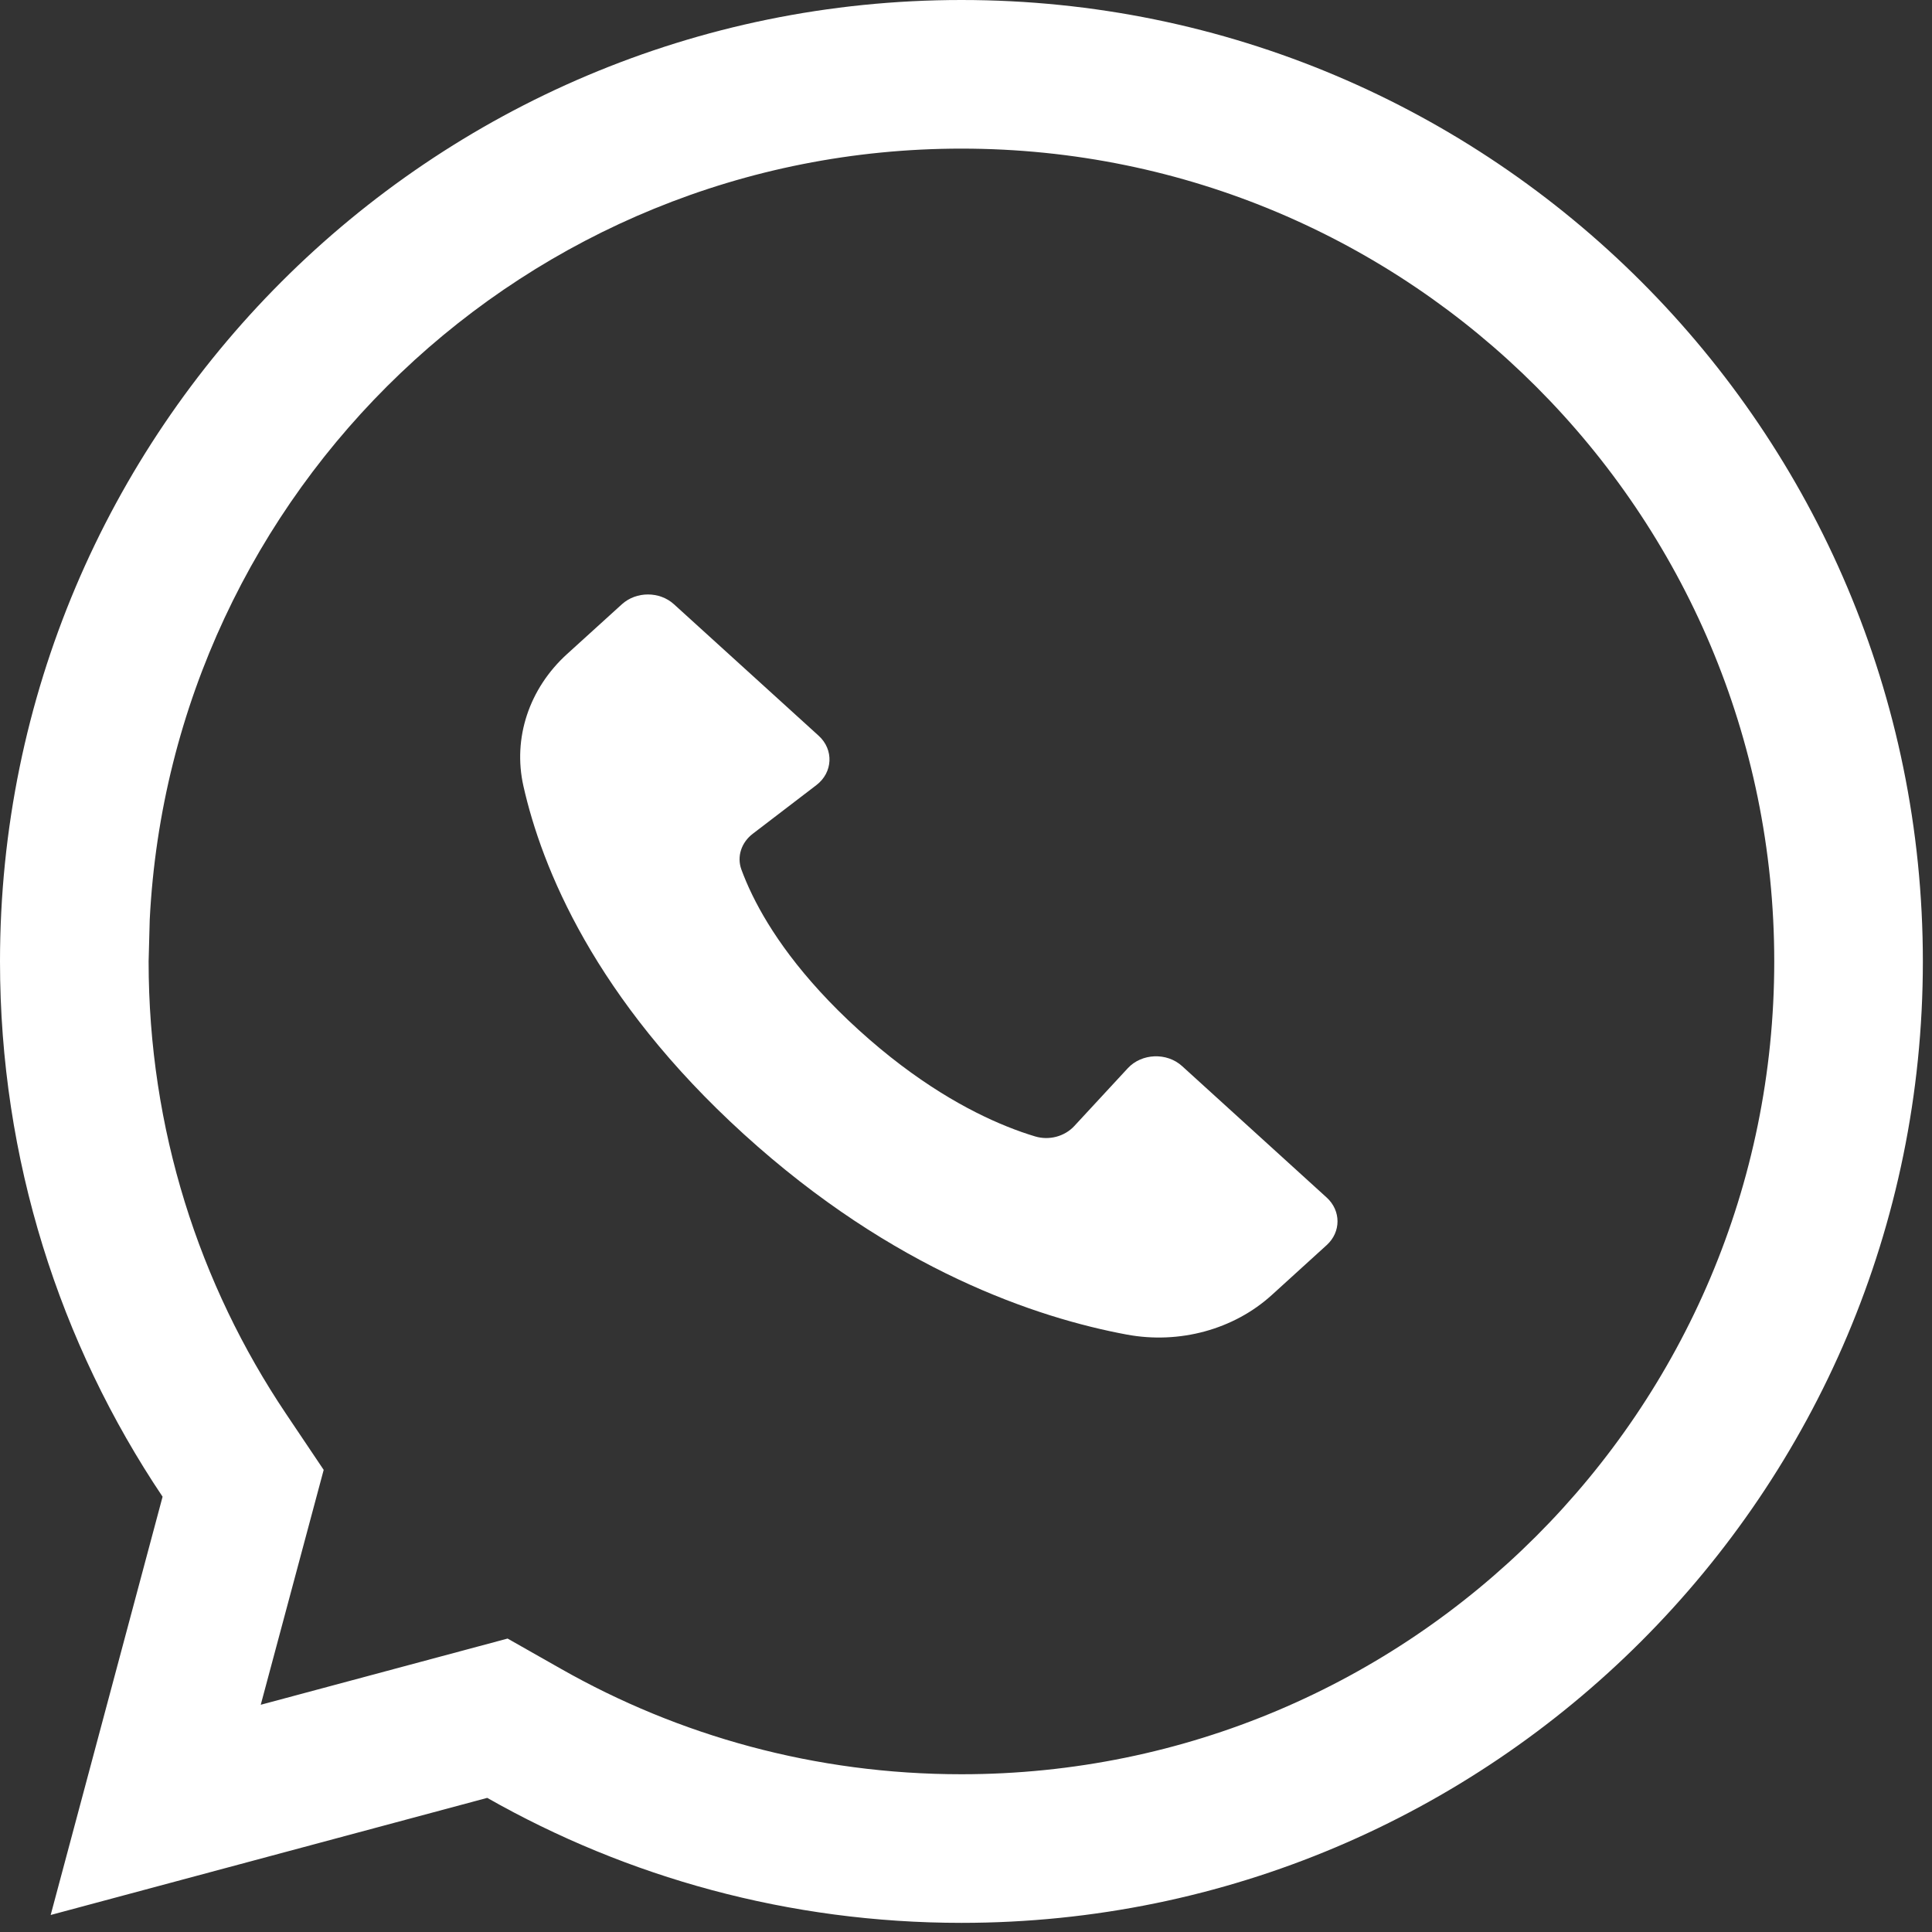
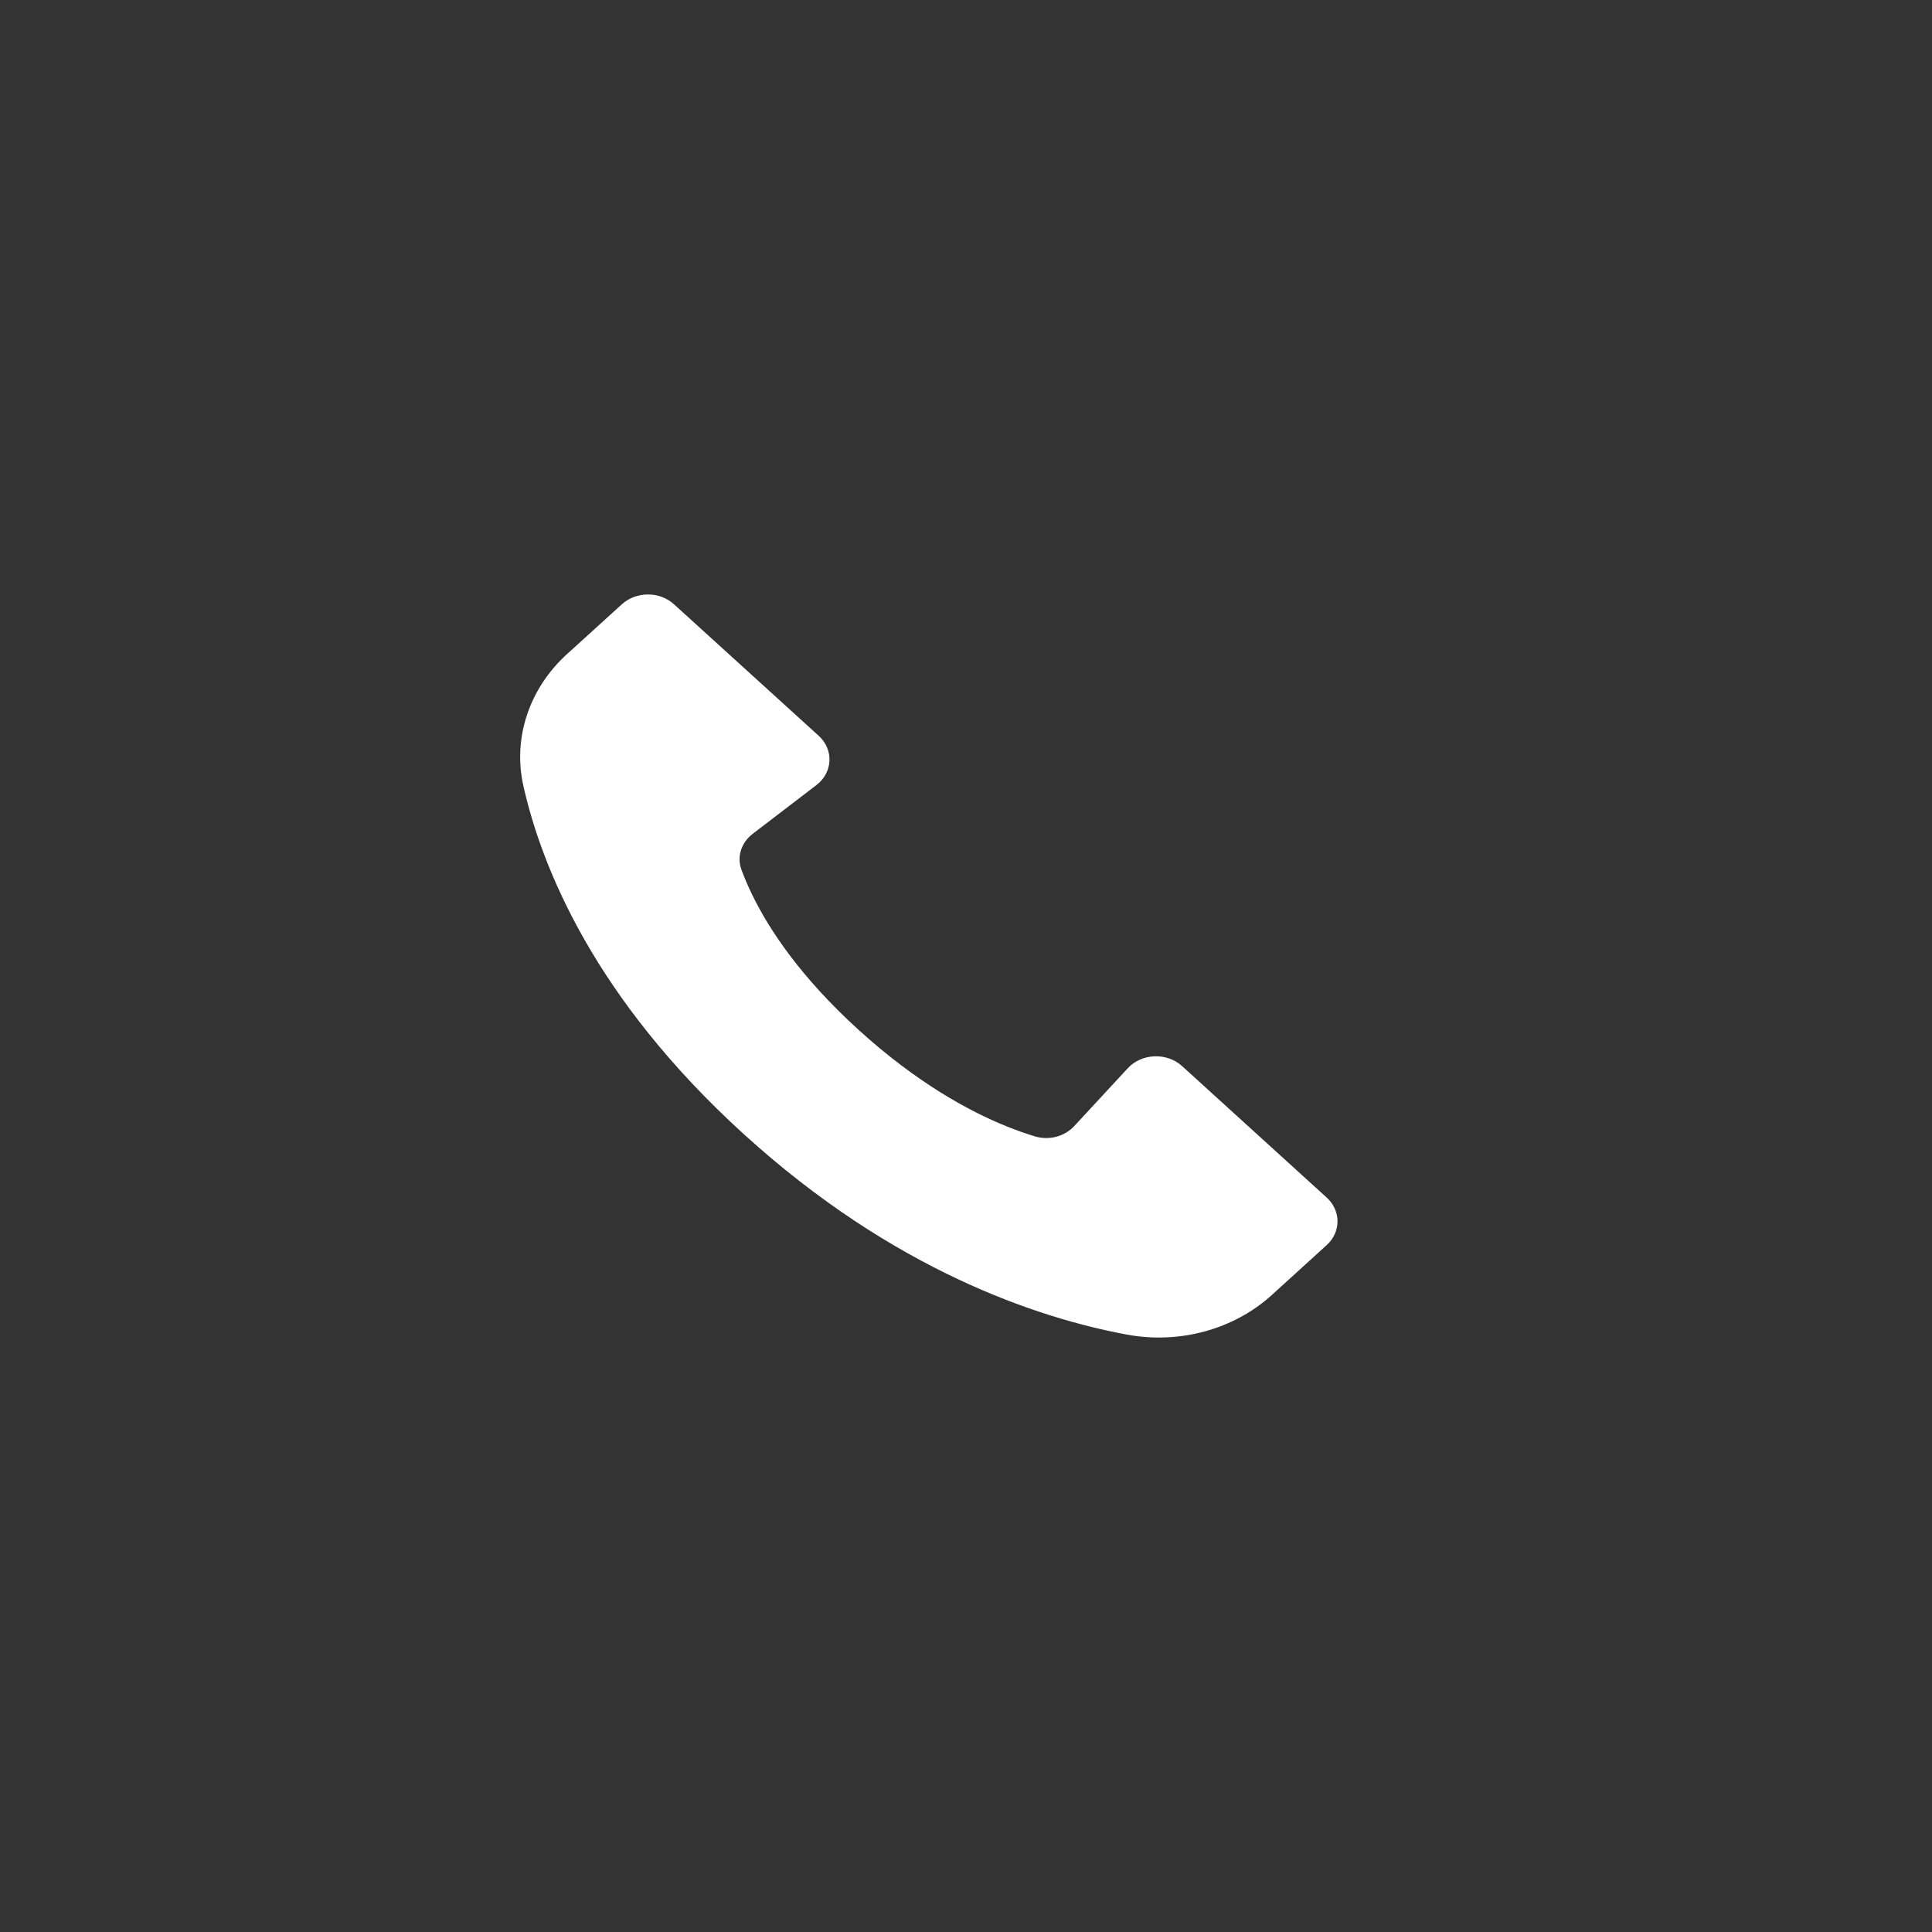
<svg xmlns="http://www.w3.org/2000/svg" width="26" height="26" viewBox="0 0 26 26" fill="none">
  <rect x="0" y="0" width="26" height="26" fill="#333333" stroke="none" />
-   <path d="M23.877 12.939C23.877 6.897 18.98 2 12.939 2C7.086 2 2.307 6.596 2.015 12.376L2 12.939C2 15.195 2.681 17.287 3.849 19.026L4.356 19.781L3.509 22.942L6.831 22.051L7.545 22.456C9.135 23.36 10.973 23.877 12.939 23.877V25.877C10.618 25.877 8.44 25.265 6.557 24.195L0.682 25.771L2.188 20.142C0.806 18.083 0 15.605 0 12.939C4.32939e-05 5.793 5.793 4.32952e-05 12.939 0C20.084 0 25.877 5.793 25.877 12.939C25.877 20.084 20.084 25.877 12.939 25.877V23.877C18.98 23.877 23.877 18.98 23.877 12.939Z" fill="white" />
  <path d="M15.908 14.347C15.702 14.16 15.364 14.174 15.177 14.376L14.458 15.153C14.329 15.293 14.12 15.351 13.929 15.293C13.819 15.26 13.69 15.216 13.547 15.158C13.04 14.954 12.336 14.57 11.555 13.86C10.773 13.149 10.352 12.511 10.126 12.048C10.062 11.918 10.014 11.801 9.977 11.701C9.914 11.527 9.977 11.337 10.131 11.22L10.986 10.566C11.209 10.396 11.223 10.089 11.018 9.902L9.07 8.132C8.877 7.956 8.563 7.956 8.369 8.132L7.63 8.803C7.119 9.268 6.899 9.935 7.044 10.579C7.291 11.674 8 13.436 10.011 15.264C12.021 17.092 13.959 17.736 15.163 17.96C15.872 18.092 16.605 17.892 17.116 17.427L17.855 16.755C18.048 16.579 18.048 16.294 17.855 16.117L15.908 14.347Z" fill="white" />
</svg>